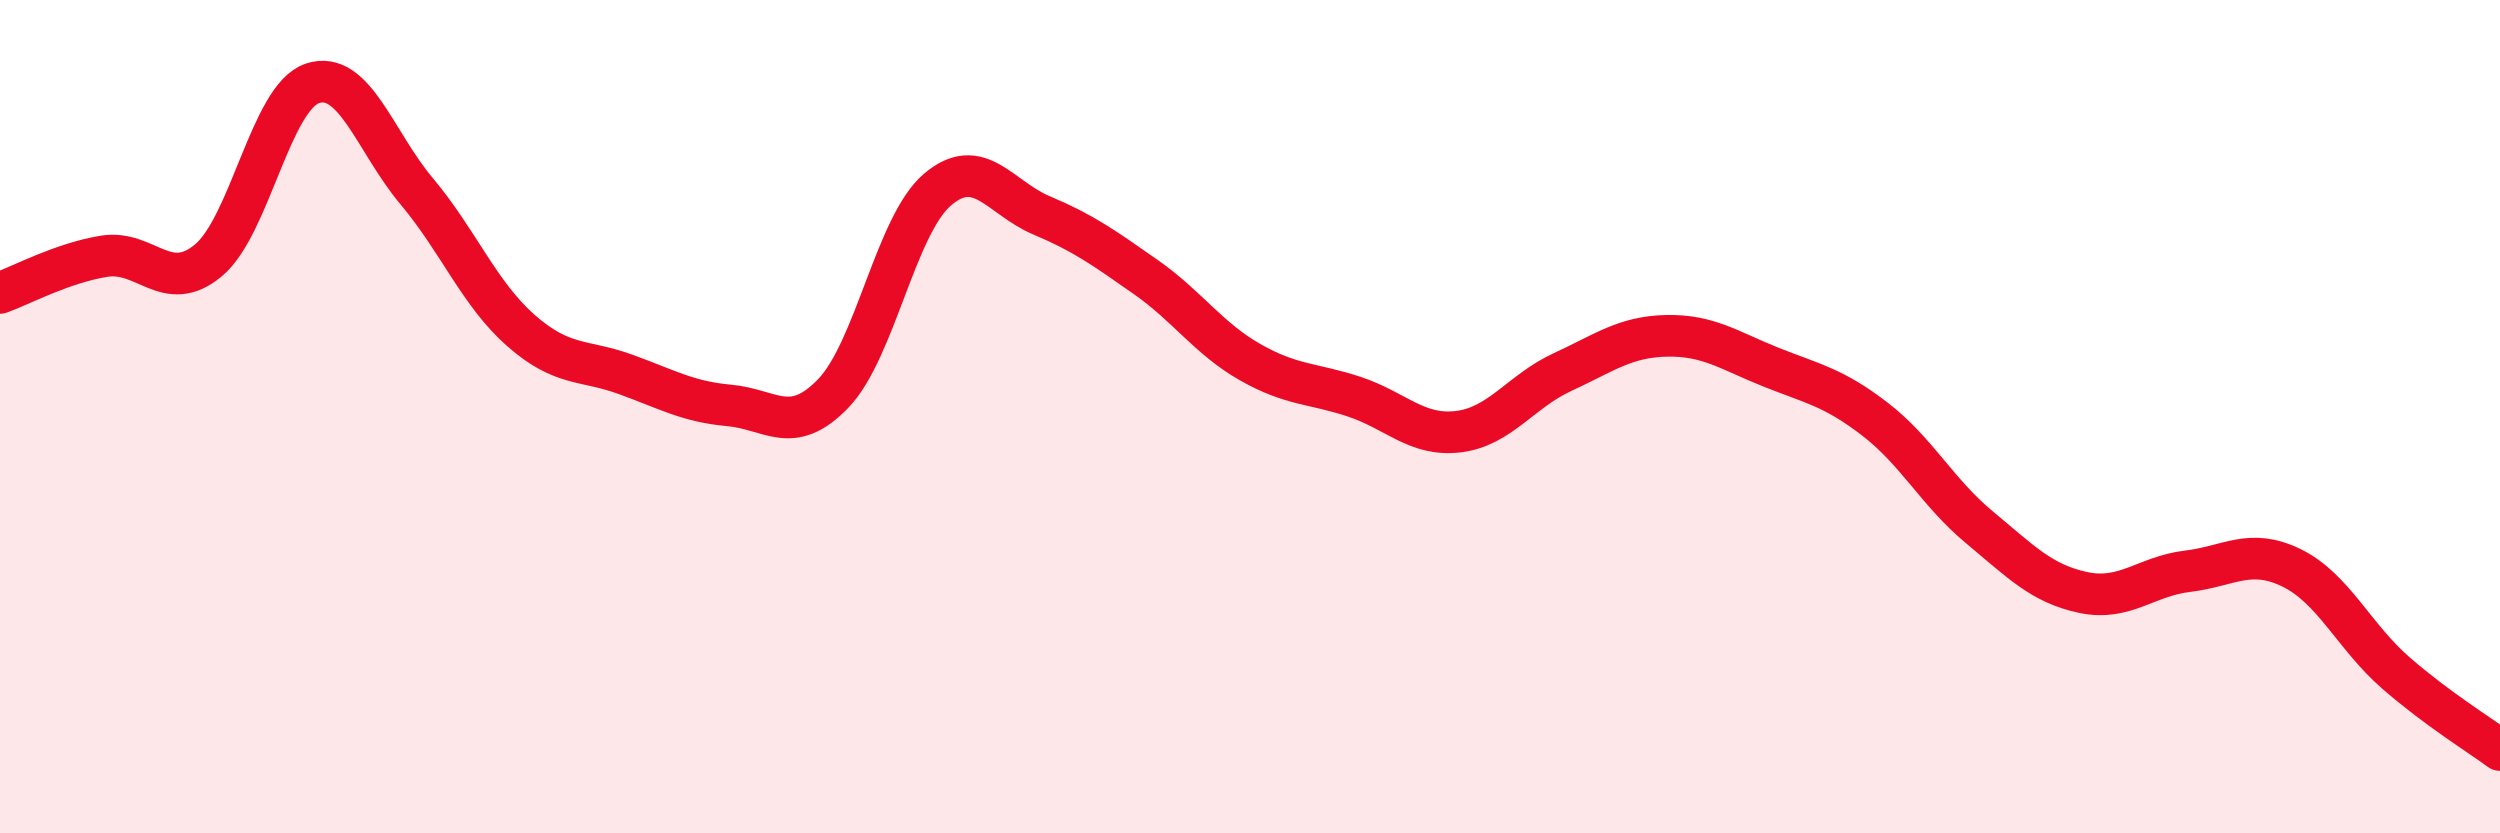
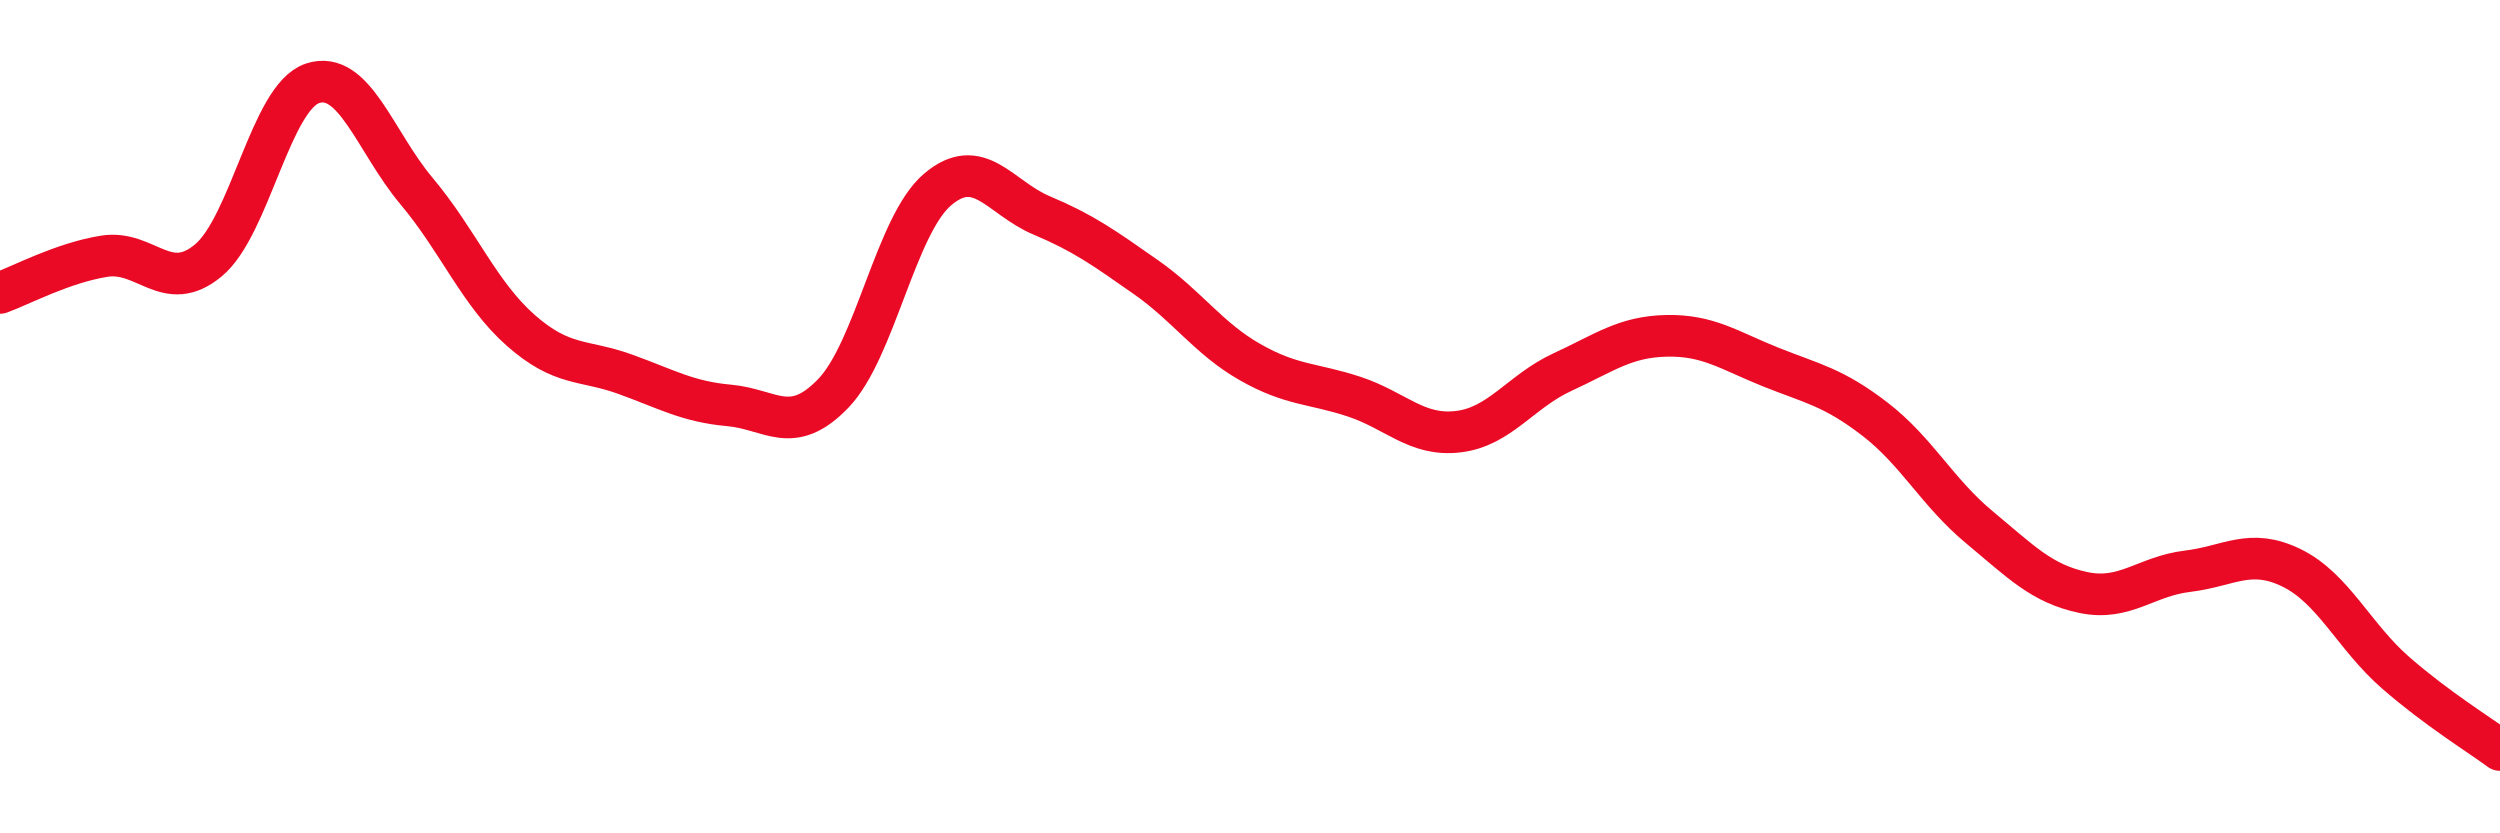
<svg xmlns="http://www.w3.org/2000/svg" width="60" height="20" viewBox="0 0 60 20">
-   <path d="M 0,7.03 C 0.5,6.85 1.5,6.31 2.5,6.15 C 3.5,5.99 4,7.08 5,6.25 C 6,5.42 6.5,2.33 7.5,2 C 8.5,1.67 9,3.4 10,4.59 C 11,5.78 11.5,7.05 12.5,7.93 C 13.5,8.81 14,8.62 15,8.98 C 16,9.34 16.5,9.64 17.5,9.73 C 18.5,9.82 19,10.48 20,9.44 C 21,8.4 21.5,5.4 22.5,4.55 C 23.5,3.7 24,4.75 25,5.17 C 26,5.59 26.5,5.95 27.5,6.65 C 28.5,7.35 29,8.12 30,8.69 C 31,9.26 31.5,9.19 32.5,9.52 C 33.5,9.85 34,10.48 35,10.36 C 36,10.24 36.5,9.39 37.5,8.93 C 38.5,8.47 39,8.08 40,8.06 C 41,8.04 41.5,8.41 42.5,8.81 C 43.5,9.21 44,9.29 45,10.06 C 46,10.83 46.5,11.82 47.5,12.65 C 48.5,13.48 49,14.01 50,14.22 C 51,14.43 51.5,13.83 52.5,13.71 C 53.5,13.59 54,13.14 55,13.63 C 56,14.12 56.5,15.28 57.5,16.15 C 58.5,17.02 59.5,17.63 60,18L60 20L0 20Z" fill="#EB0A25" opacity="0.1" stroke-linecap="round" stroke-linejoin="round" />
  <path d="M 0,7.03 C 0.5,6.85 1.5,6.31 2.5,6.15 C 3.5,5.99 4,7.08 5,6.25 C 6,5.42 6.5,2.33 7.5,2 C 8.5,1.67 9,3.4 10,4.59 C 11,5.78 11.5,7.05 12.5,7.93 C 13.5,8.81 14,8.62 15,8.98 C 16,9.34 16.5,9.64 17.5,9.73 C 18.5,9.82 19,10.48 20,9.44 C 21,8.4 21.5,5.4 22.5,4.55 C 23.5,3.7 24,4.75 25,5.17 C 26,5.59 26.5,5.95 27.5,6.65 C 28.5,7.35 29,8.12 30,8.69 C 31,9.26 31.5,9.19 32.5,9.52 C 33.5,9.85 34,10.48 35,10.36 C 36,10.24 36.5,9.39 37.5,8.93 C 38.5,8.47 39,8.08 40,8.06 C 41,8.04 41.5,8.41 42.5,8.81 C 43.5,9.21 44,9.29 45,10.06 C 46,10.83 46.5,11.82 47.5,12.65 C 48.5,13.48 49,14.01 50,14.22 C 51,14.43 51.5,13.83 52.5,13.71 C 53.5,13.59 54,13.14 55,13.63 C 56,14.12 56.5,15.28 57.5,16.15 C 58.5,17.02 59.5,17.63 60,18" stroke="#EB0A25" stroke-width="1" fill="none" stroke-linecap="round" stroke-linejoin="round" />
</svg>